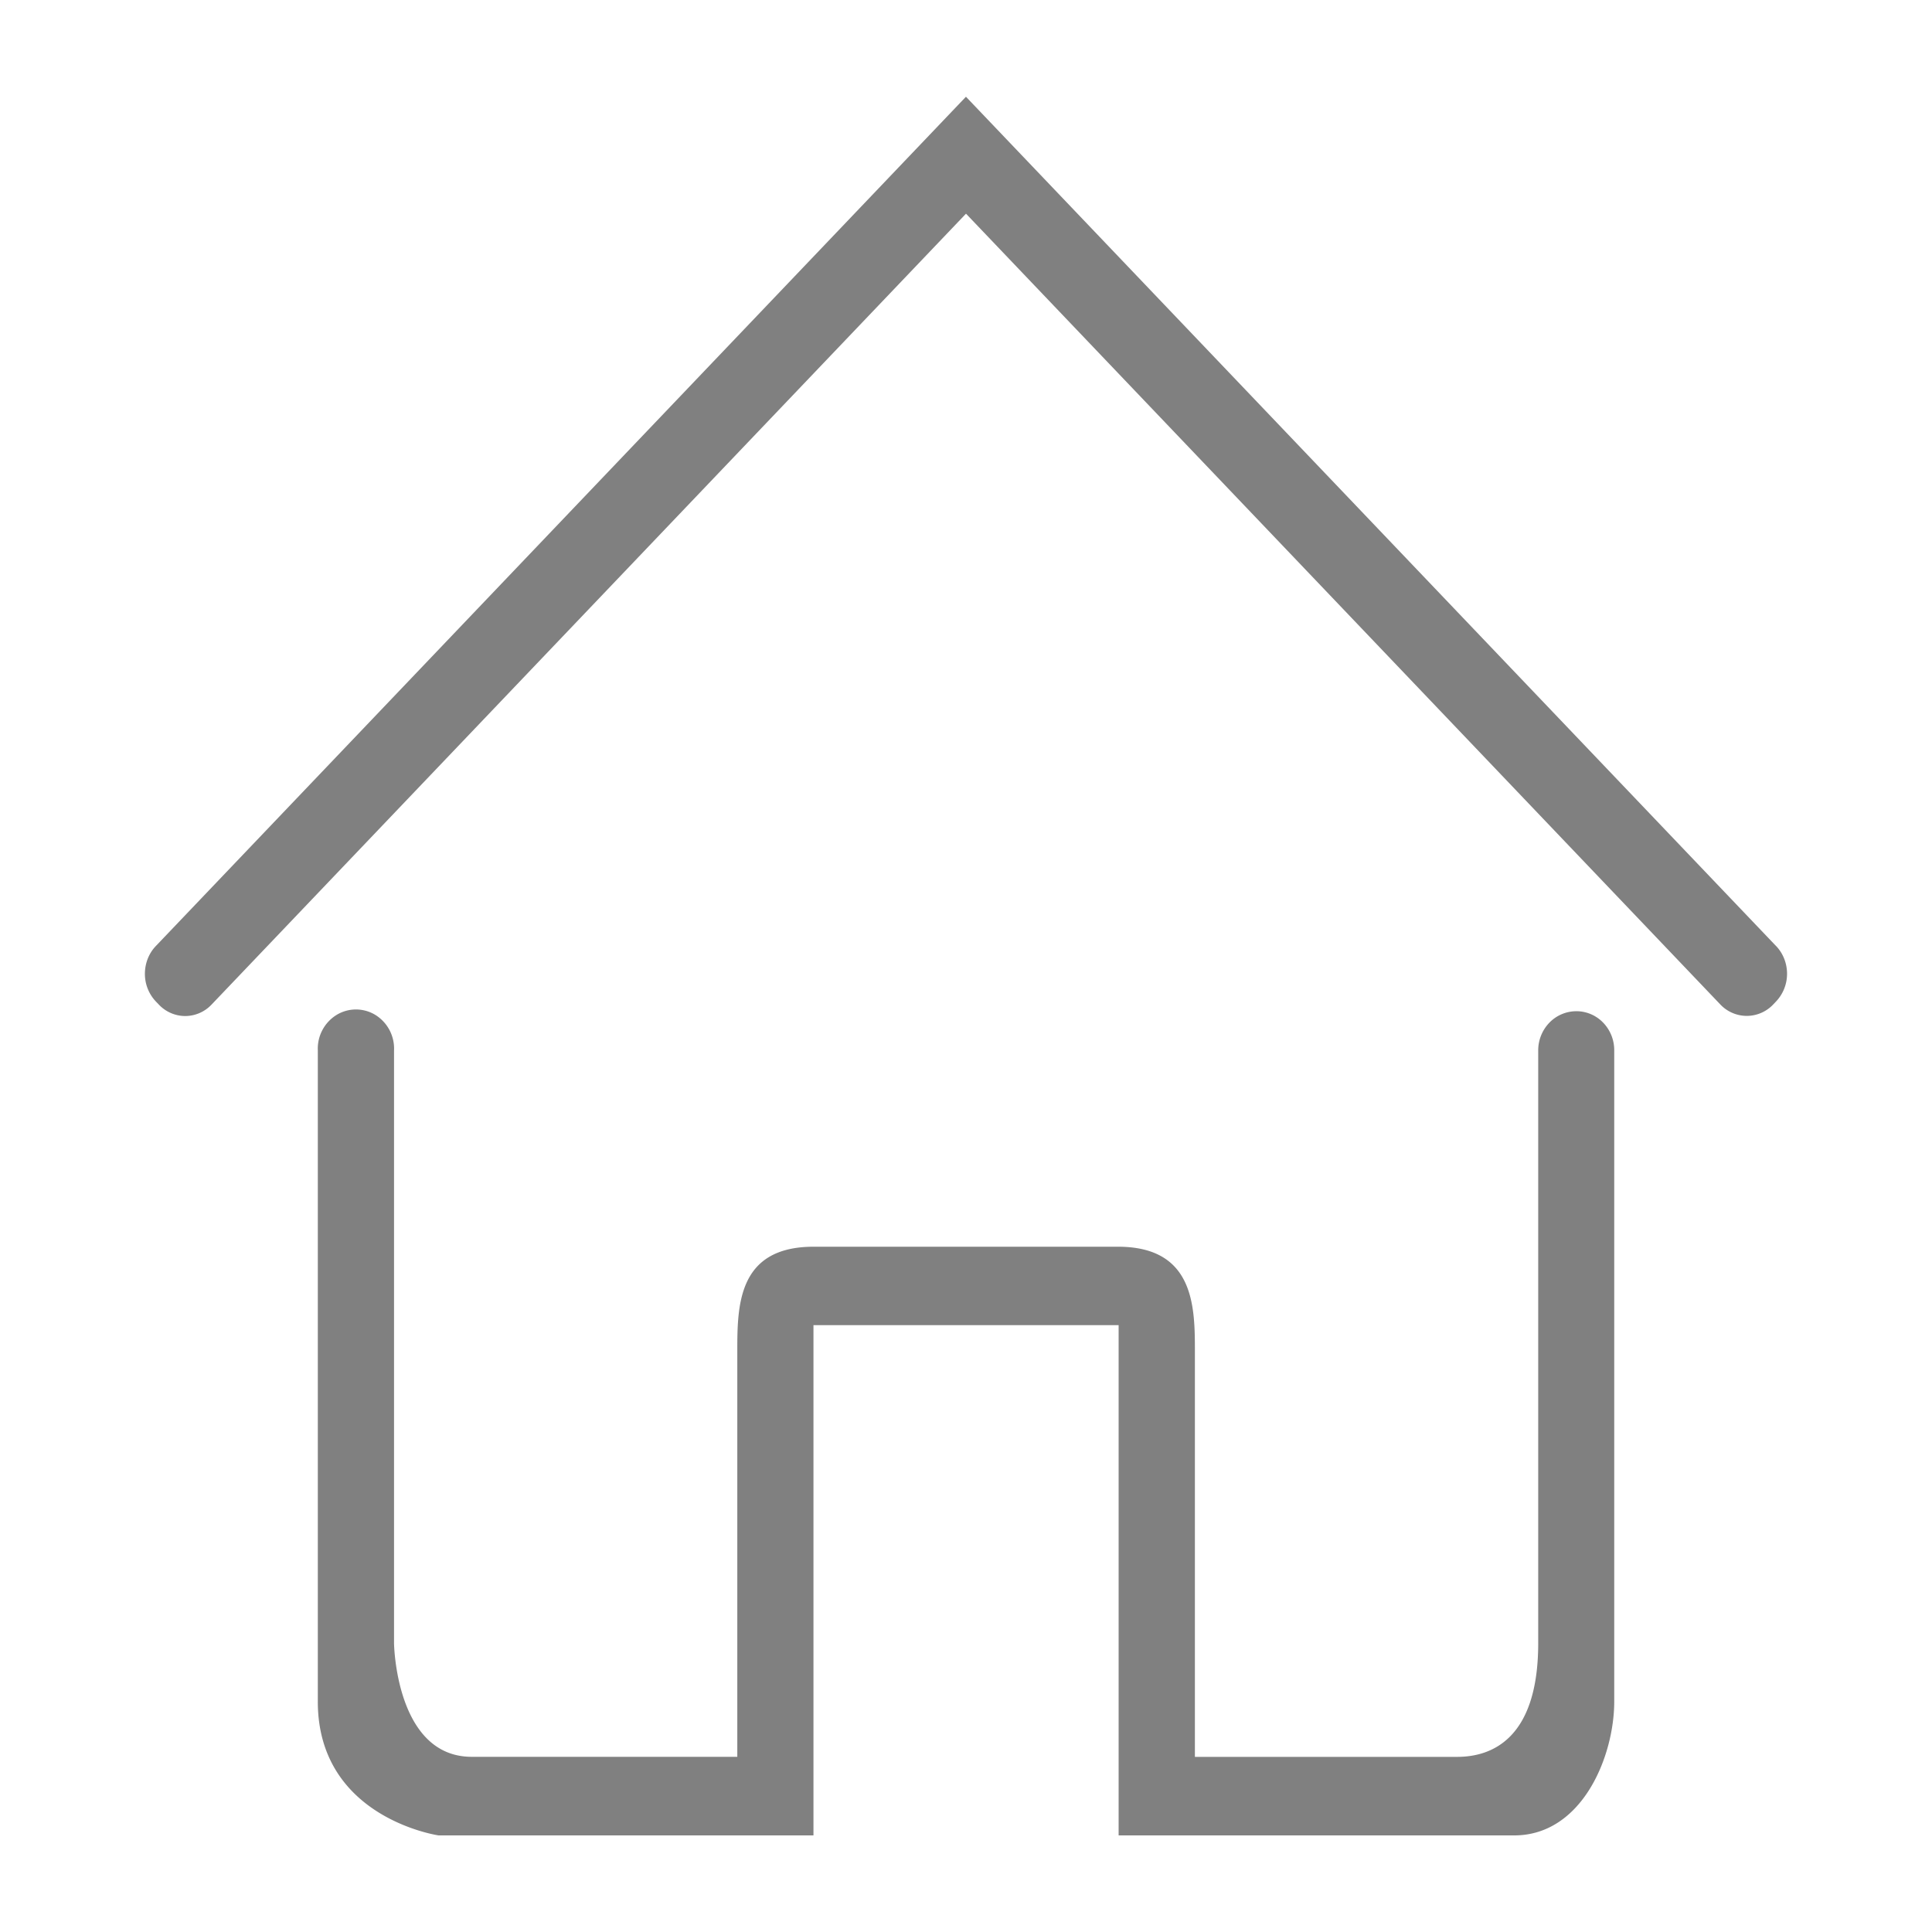
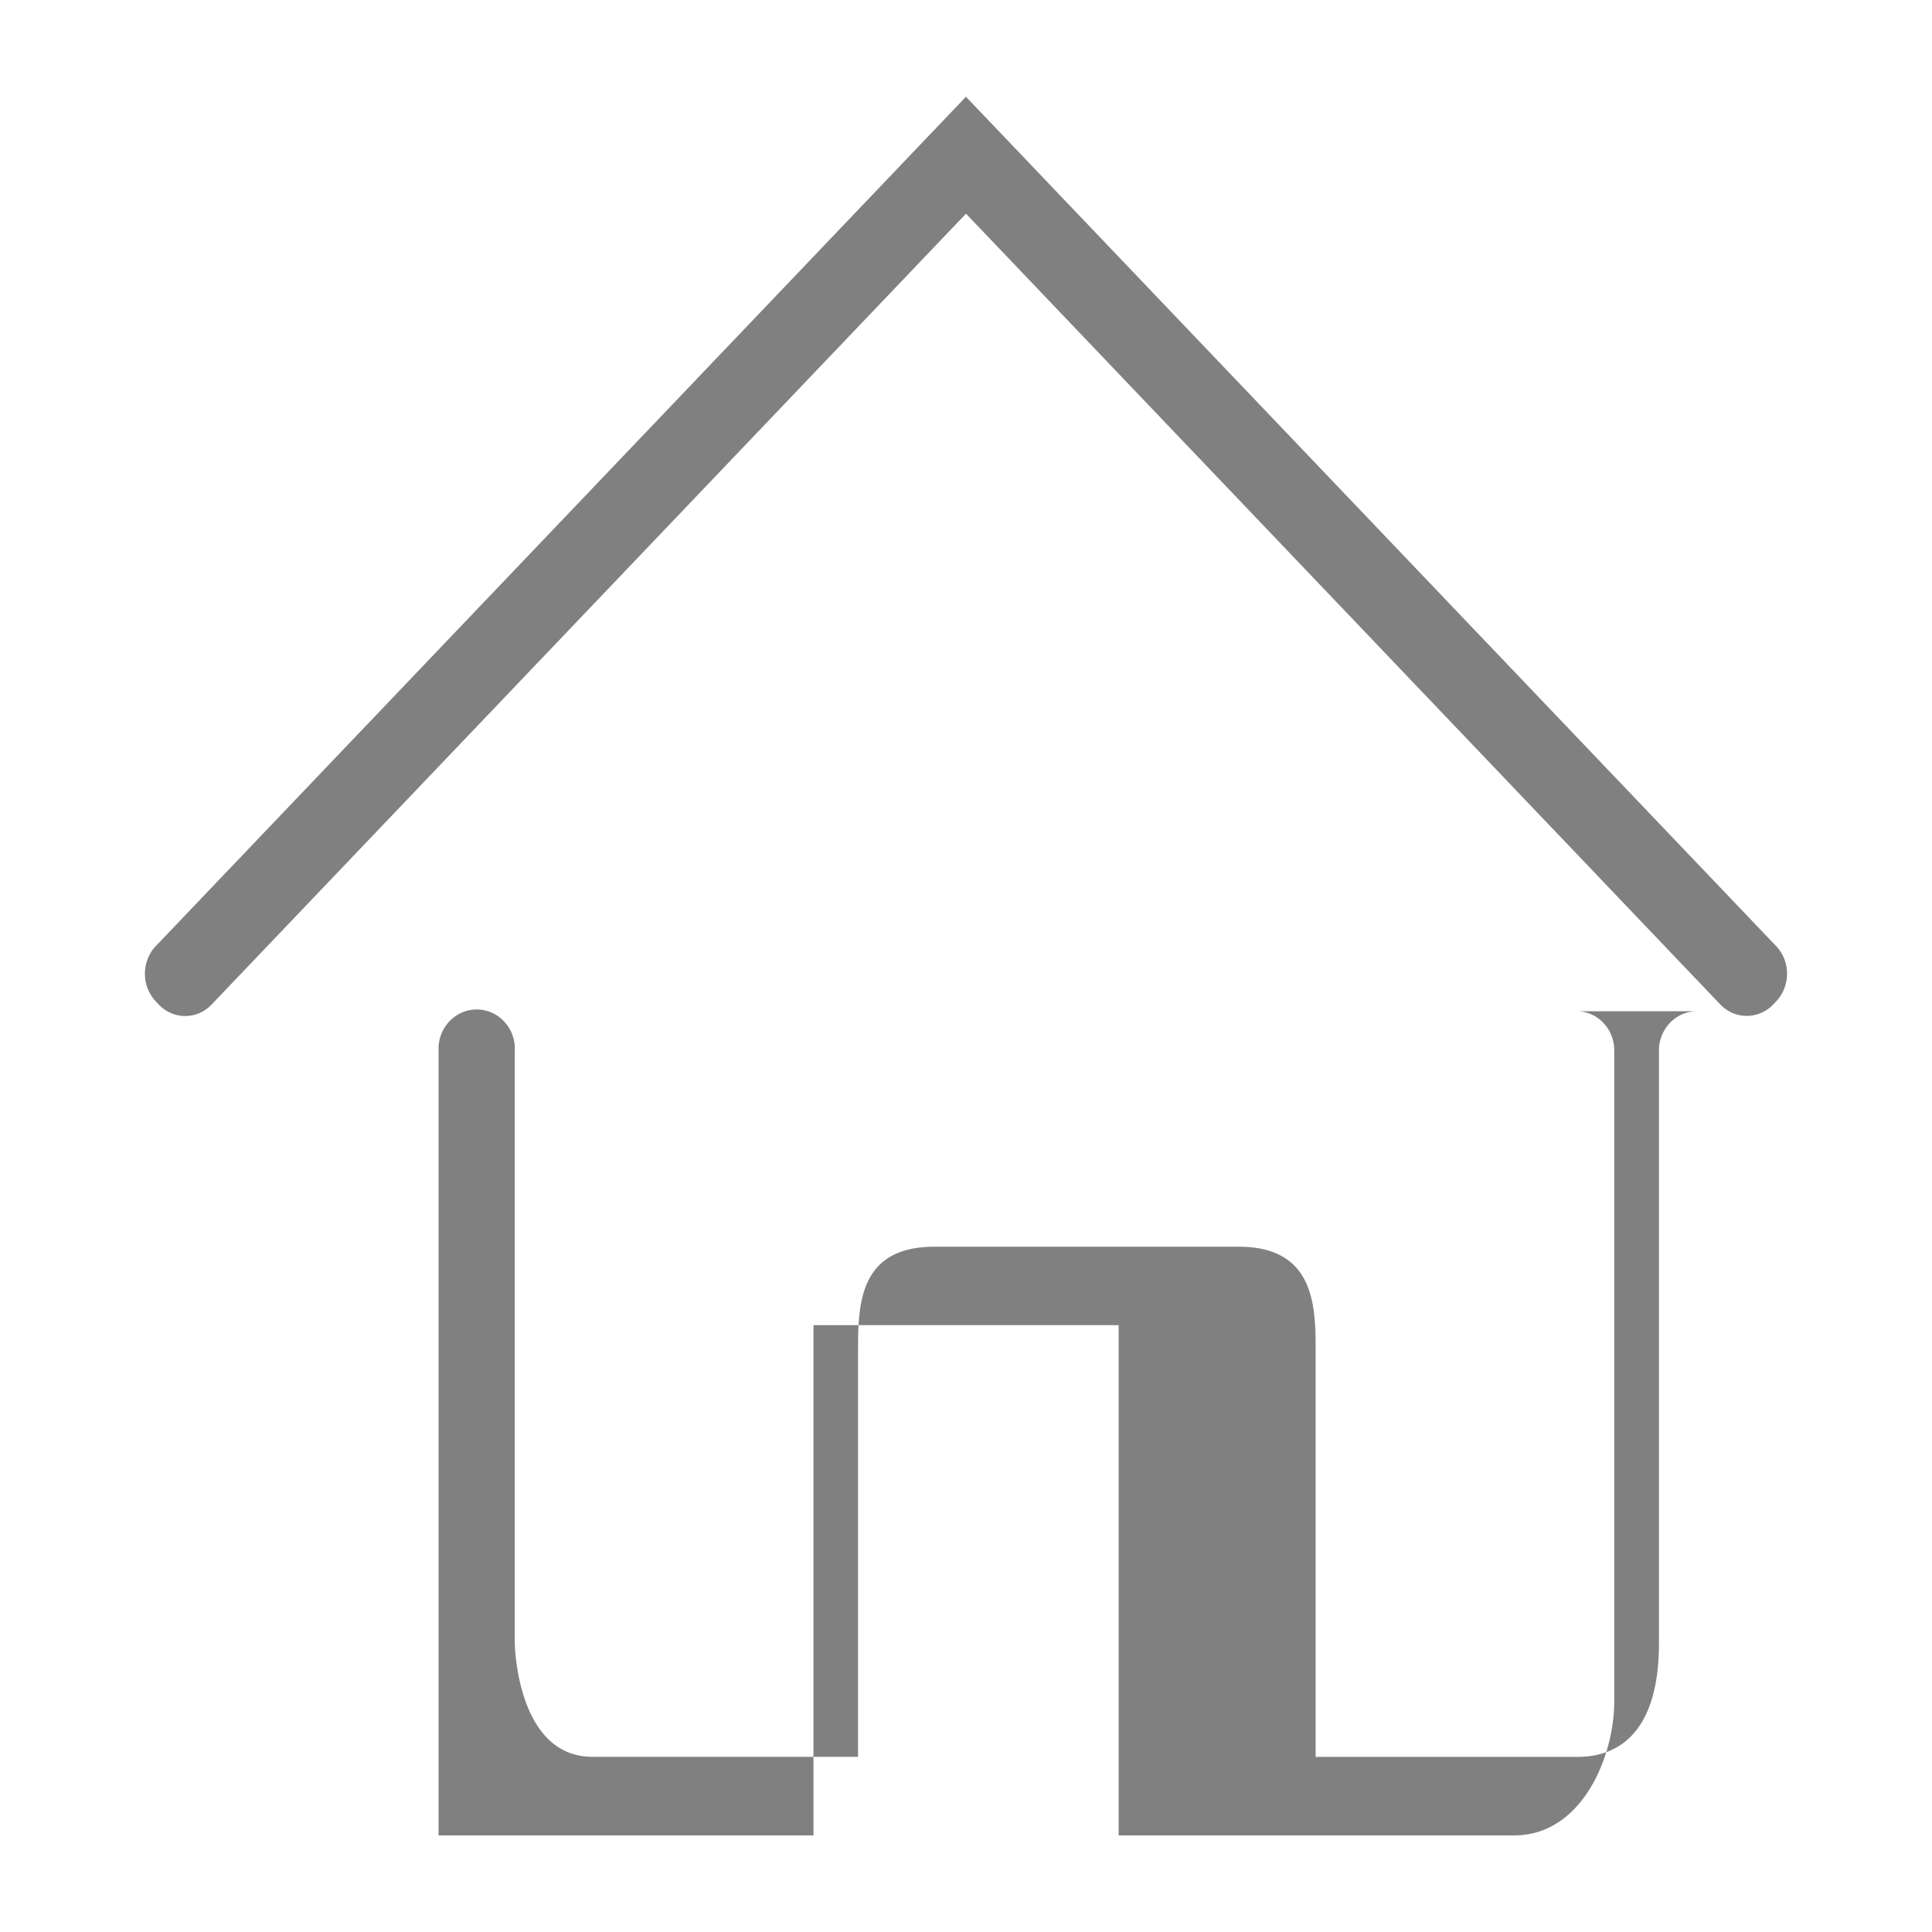
<svg xmlns="http://www.w3.org/2000/svg" t="1544511410344" class="icon" style="" viewBox="0 0 1024 1024" version="1.1" p-id="6162" width="200" height="200">
  <defs>
    <style type="text/css" />
  </defs>
-   <path d="M835.43 535.962c5.35-0.026 10.496 2.15 14.259 6.042a20.992 20.992 0 0 1 5.888 14.669v345.139c0 29.338-17.152 70.989-53.018 70.989h-209.664V702.362h-161.741V972.8H232.448s-64.051-9.216-64-70.989V556.672a20.992 20.992 0 0 1 9.933-18.739 19.738 19.738 0 0 1 20.736 0.102 20.992 20.992 0 0 1 9.728 18.867V870.912s0.768 60.237 41.216 60.237h140.723V716.544c0-24.269 0-55.757 40.448-55.757h161.306c40.781 0 40.781 32.282 40.781 55.757v214.63h139.034c17.843 0 42.931-9.114 42.931-60.237V556.902a21.094 21.094 0 0 1 5.837-14.771 19.917 19.917 0 0 1 14.31-6.17z m105.933-34.56c3.738 3.917 5.811 9.216 5.811 14.746a21.325 21.325 0 0 1-5.862 14.694l-1.382 1.459a19.405 19.405 0 0 1-14.029 6.144 19.354 19.354 0 0 1-14.08-6.042L512 113.254 112.154 532.429a19.302 19.302 0 0 1-14.08 6.093 19.328 19.328 0 0 1-14.003-6.195l-1.408-1.459A21.299 21.299 0 0 1 76.8 516.173c0-5.53 2.048-10.854 5.786-14.746L511.974 51.277l429.389 450.15z" fill="#808080" p-id="6163" />
+   <path d="M835.43 535.962c5.35-0.026 10.496 2.15 14.259 6.042a20.992 20.992 0 0 1 5.888 14.669v345.139c0 29.338-17.152 70.989-53.018 70.989h-209.664V702.362h-161.741V972.8H232.448V556.672a20.992 20.992 0 0 1 9.933-18.739 19.738 19.738 0 0 1 20.736 0.102 20.992 20.992 0 0 1 9.728 18.867V870.912s0.768 60.237 41.216 60.237h140.723V716.544c0-24.269 0-55.757 40.448-55.757h161.306c40.781 0 40.781 32.282 40.781 55.757v214.63h139.034c17.843 0 42.931-9.114 42.931-60.237V556.902a21.094 21.094 0 0 1 5.837-14.771 19.917 19.917 0 0 1 14.31-6.17z m105.933-34.56c3.738 3.917 5.811 9.216 5.811 14.746a21.325 21.325 0 0 1-5.862 14.694l-1.382 1.459a19.405 19.405 0 0 1-14.029 6.144 19.354 19.354 0 0 1-14.08-6.042L512 113.254 112.154 532.429a19.302 19.302 0 0 1-14.08 6.093 19.328 19.328 0 0 1-14.003-6.195l-1.408-1.459A21.299 21.299 0 0 1 76.8 516.173c0-5.53 2.048-10.854 5.786-14.746L511.974 51.277l429.389 450.15z" fill="#808080" p-id="6163" />
</svg>